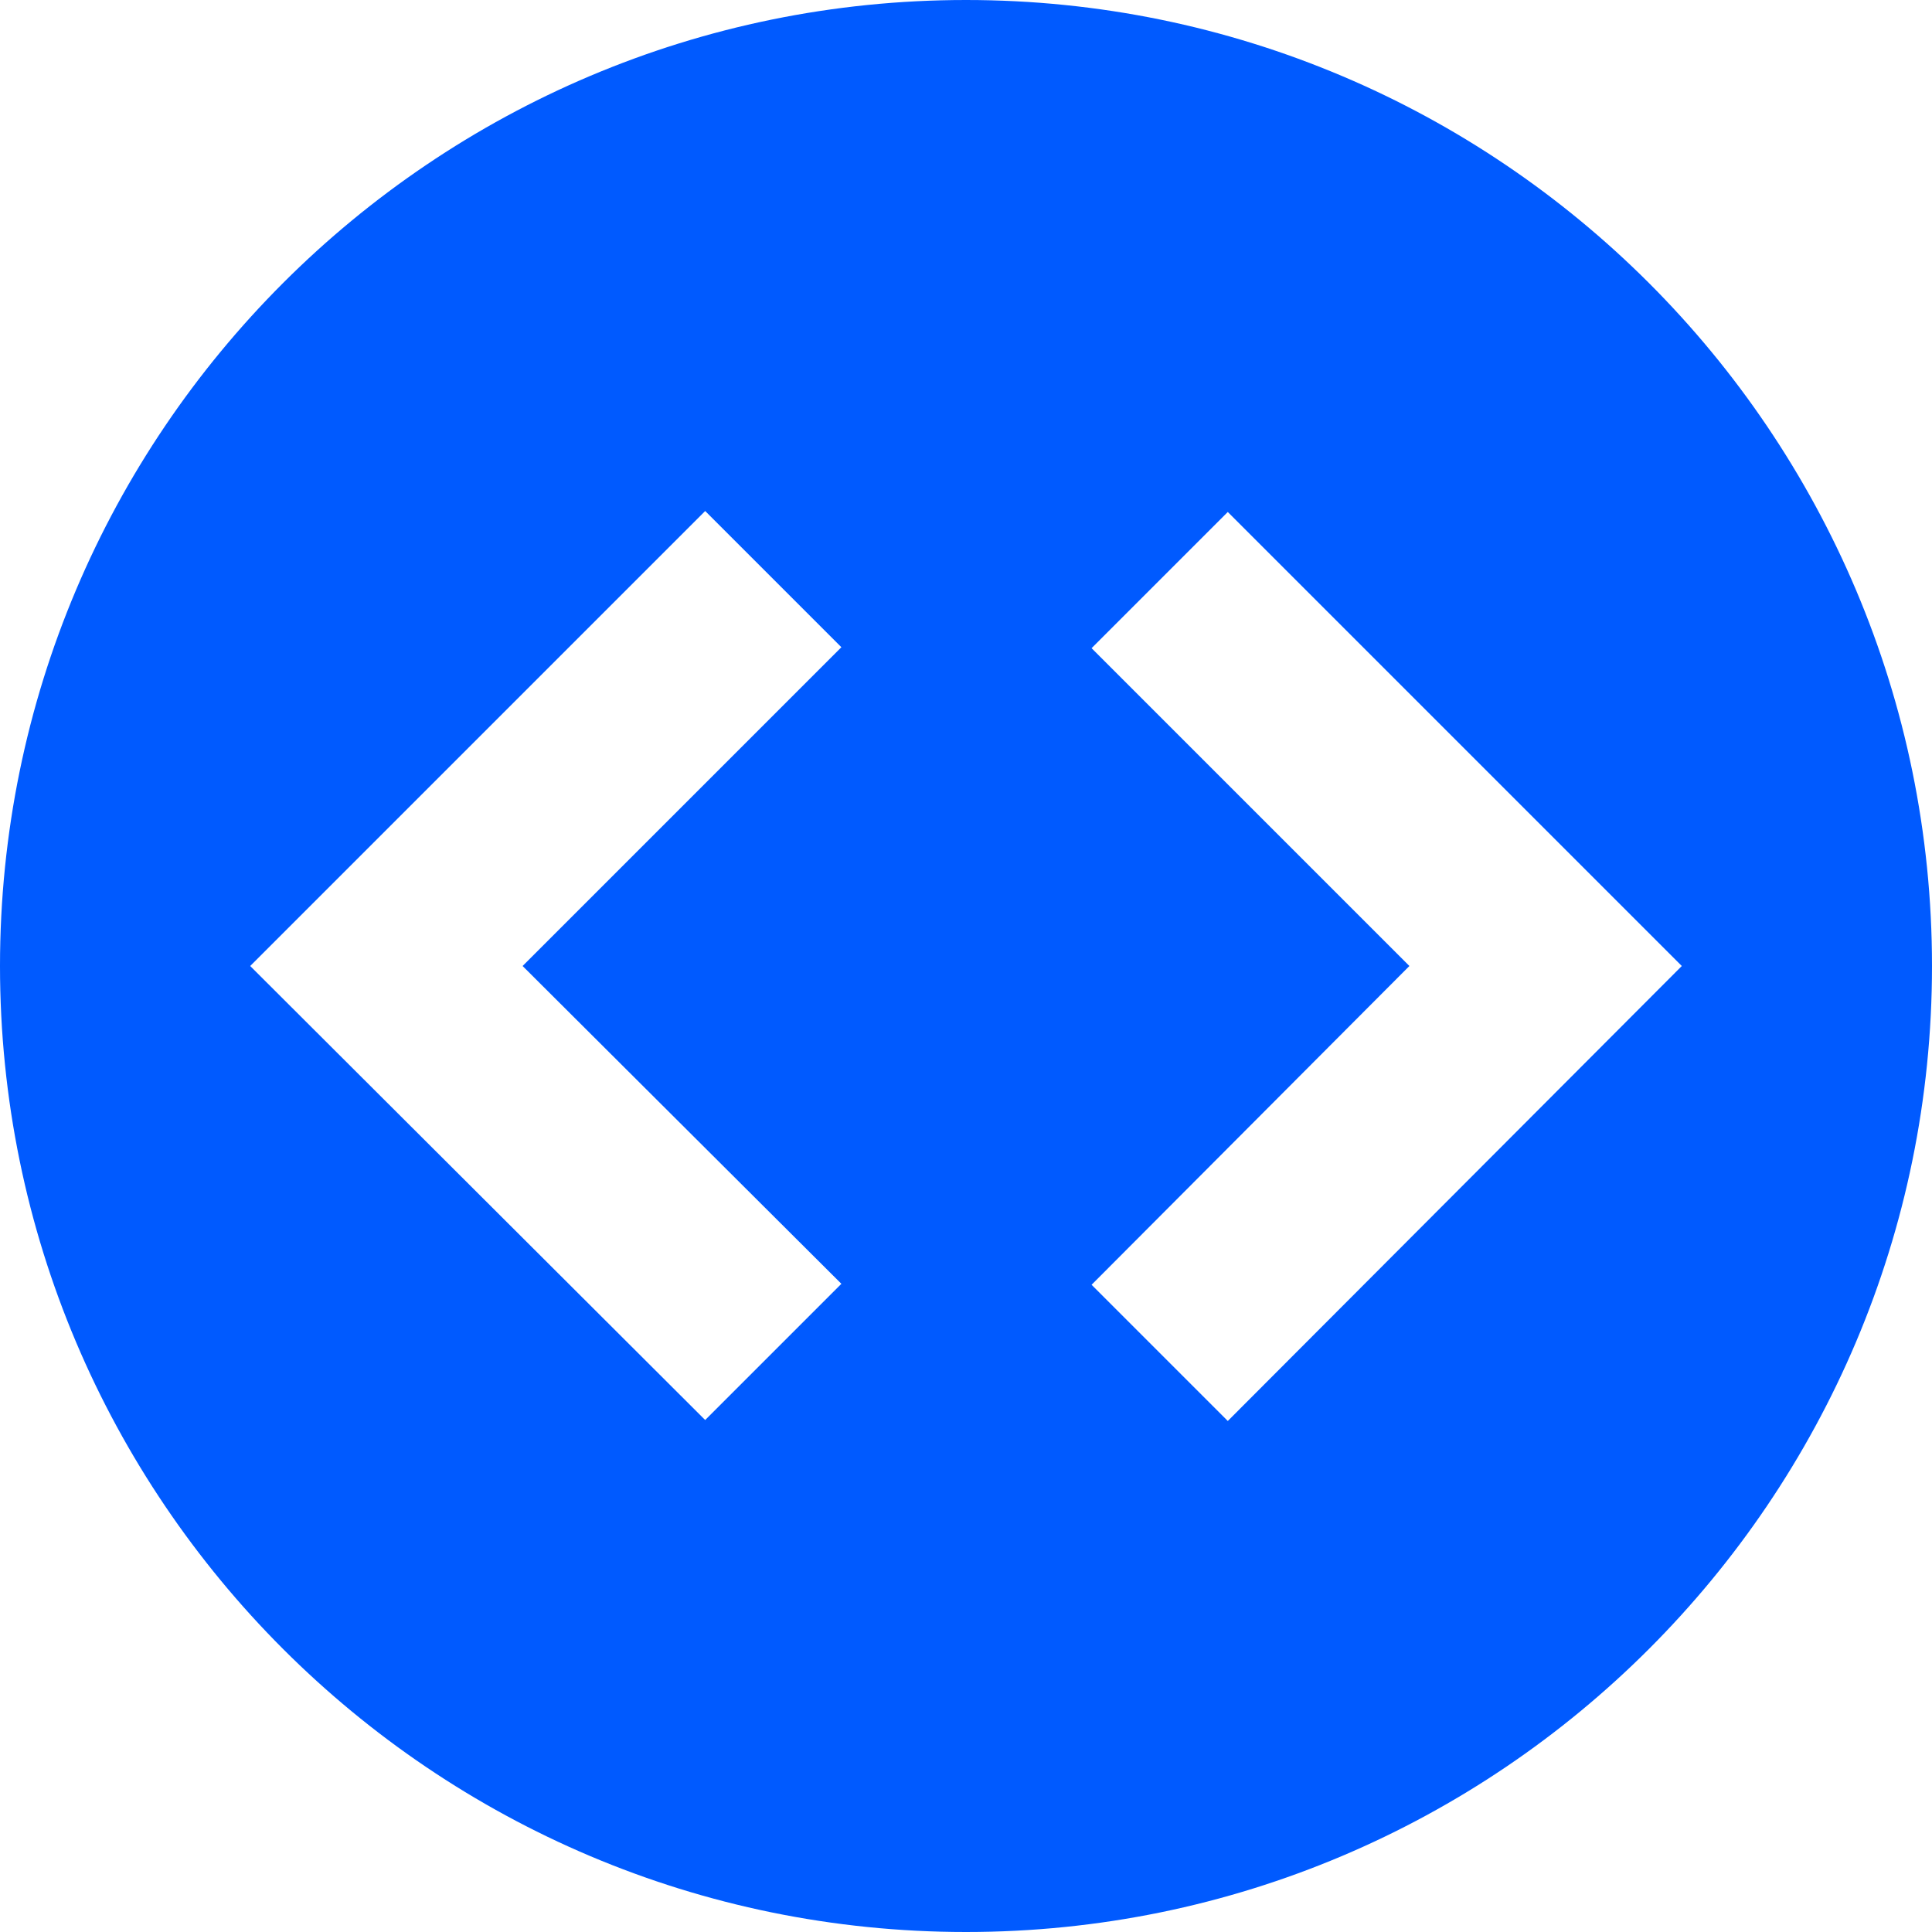
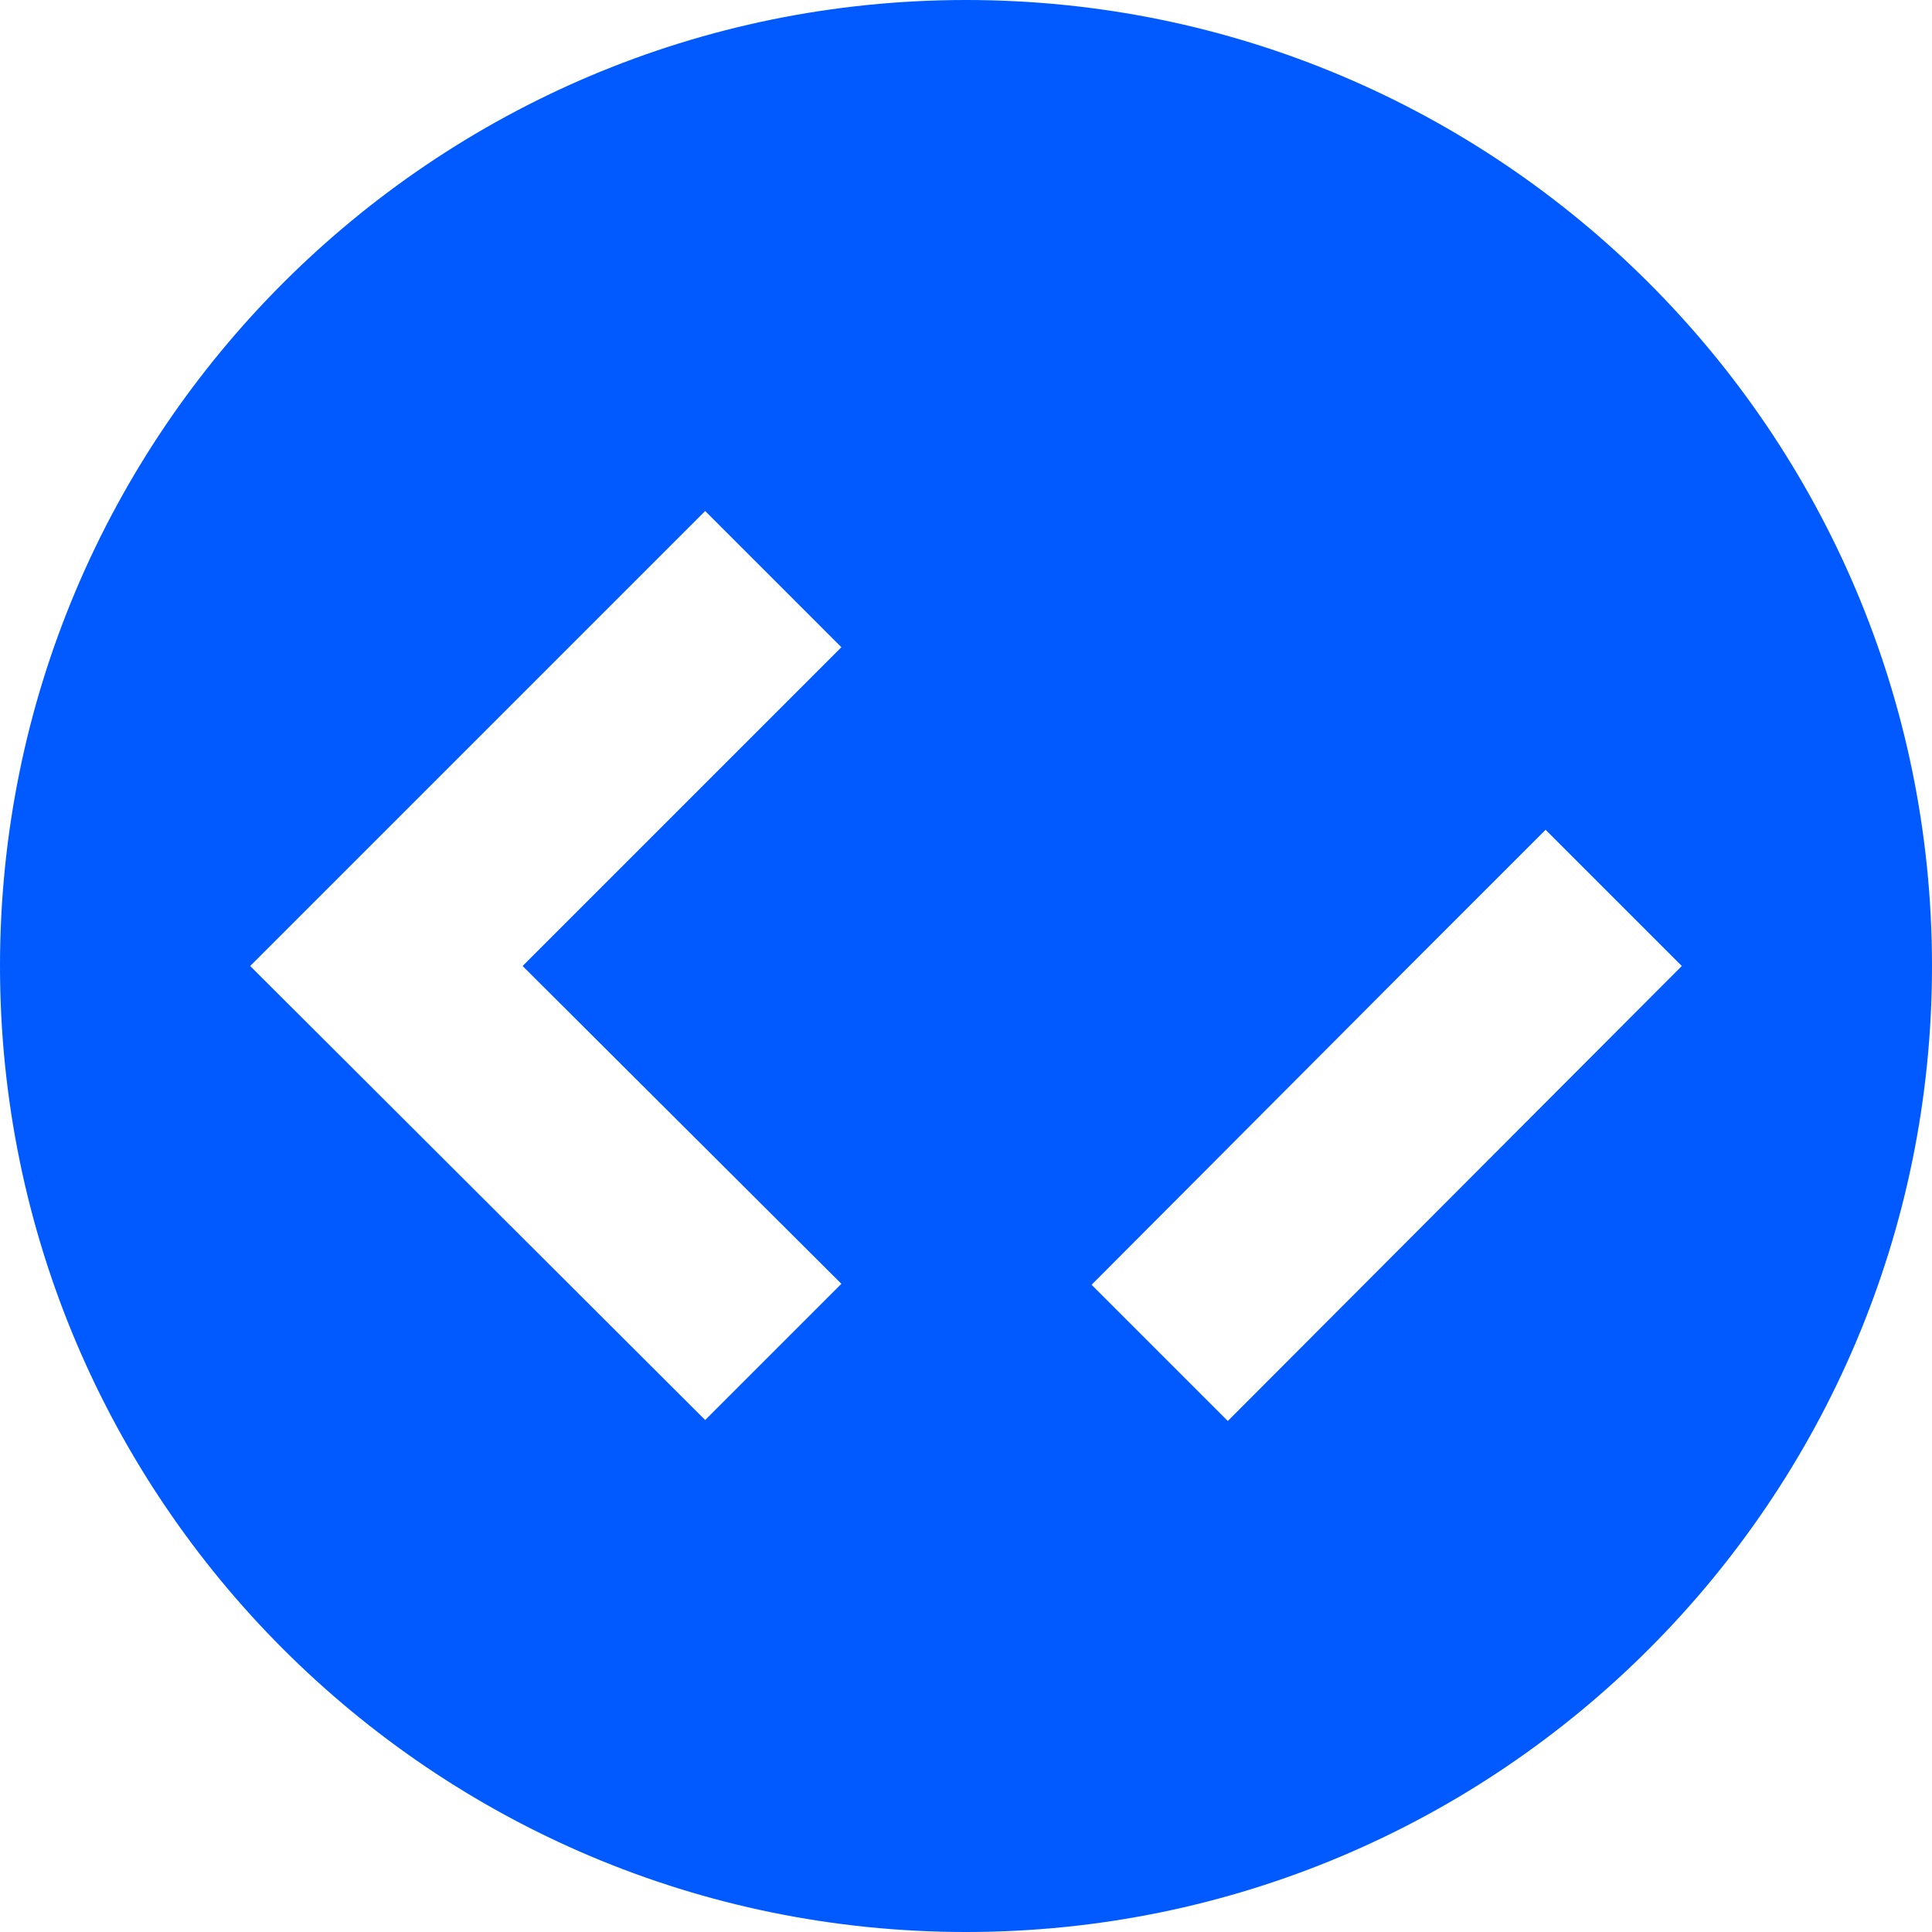
<svg xmlns="http://www.w3.org/2000/svg" version="1.1" x="0px" y="0px" width="20px" height="20px" viewBox="0 0 20 20" enable-background="new 0 0 20 20" xml:space="preserve">
  <g id="Layer_1">
-     <path fill="#005AFF" d="M10,0C4.48,0,0,4.48,0,10c0,5.52,4.48,10,10,10s10-4.48,10-10C20,4.48,15.52,0,10,0z M8.71,13.29   l-1.41,1.41L2.59,10l4.71-4.71l1.41,1.41L5.41,10L8.71,13.29z M12.71,14.71l-1.41-1.41L14.59,10l-3.29-3.29l1.41-1.41L17.41,10   L12.71,14.71z" />
+     <path fill="#005AFF" d="M10,0C4.48,0,0,4.48,0,10c0,5.52,4.48,10,10,10s10-4.48,10-10C20,4.48,15.52,0,10,0z M8.71,13.29   l-1.41,1.41L2.59,10l4.71-4.71l1.41,1.41L5.41,10L8.71,13.29z M12.71,14.71l-1.41-1.41L14.59,10l1.41-1.41L17.41,10   L12.71,14.71z" />
  </g>
  <g id="Layer_2">
</g>
</svg>